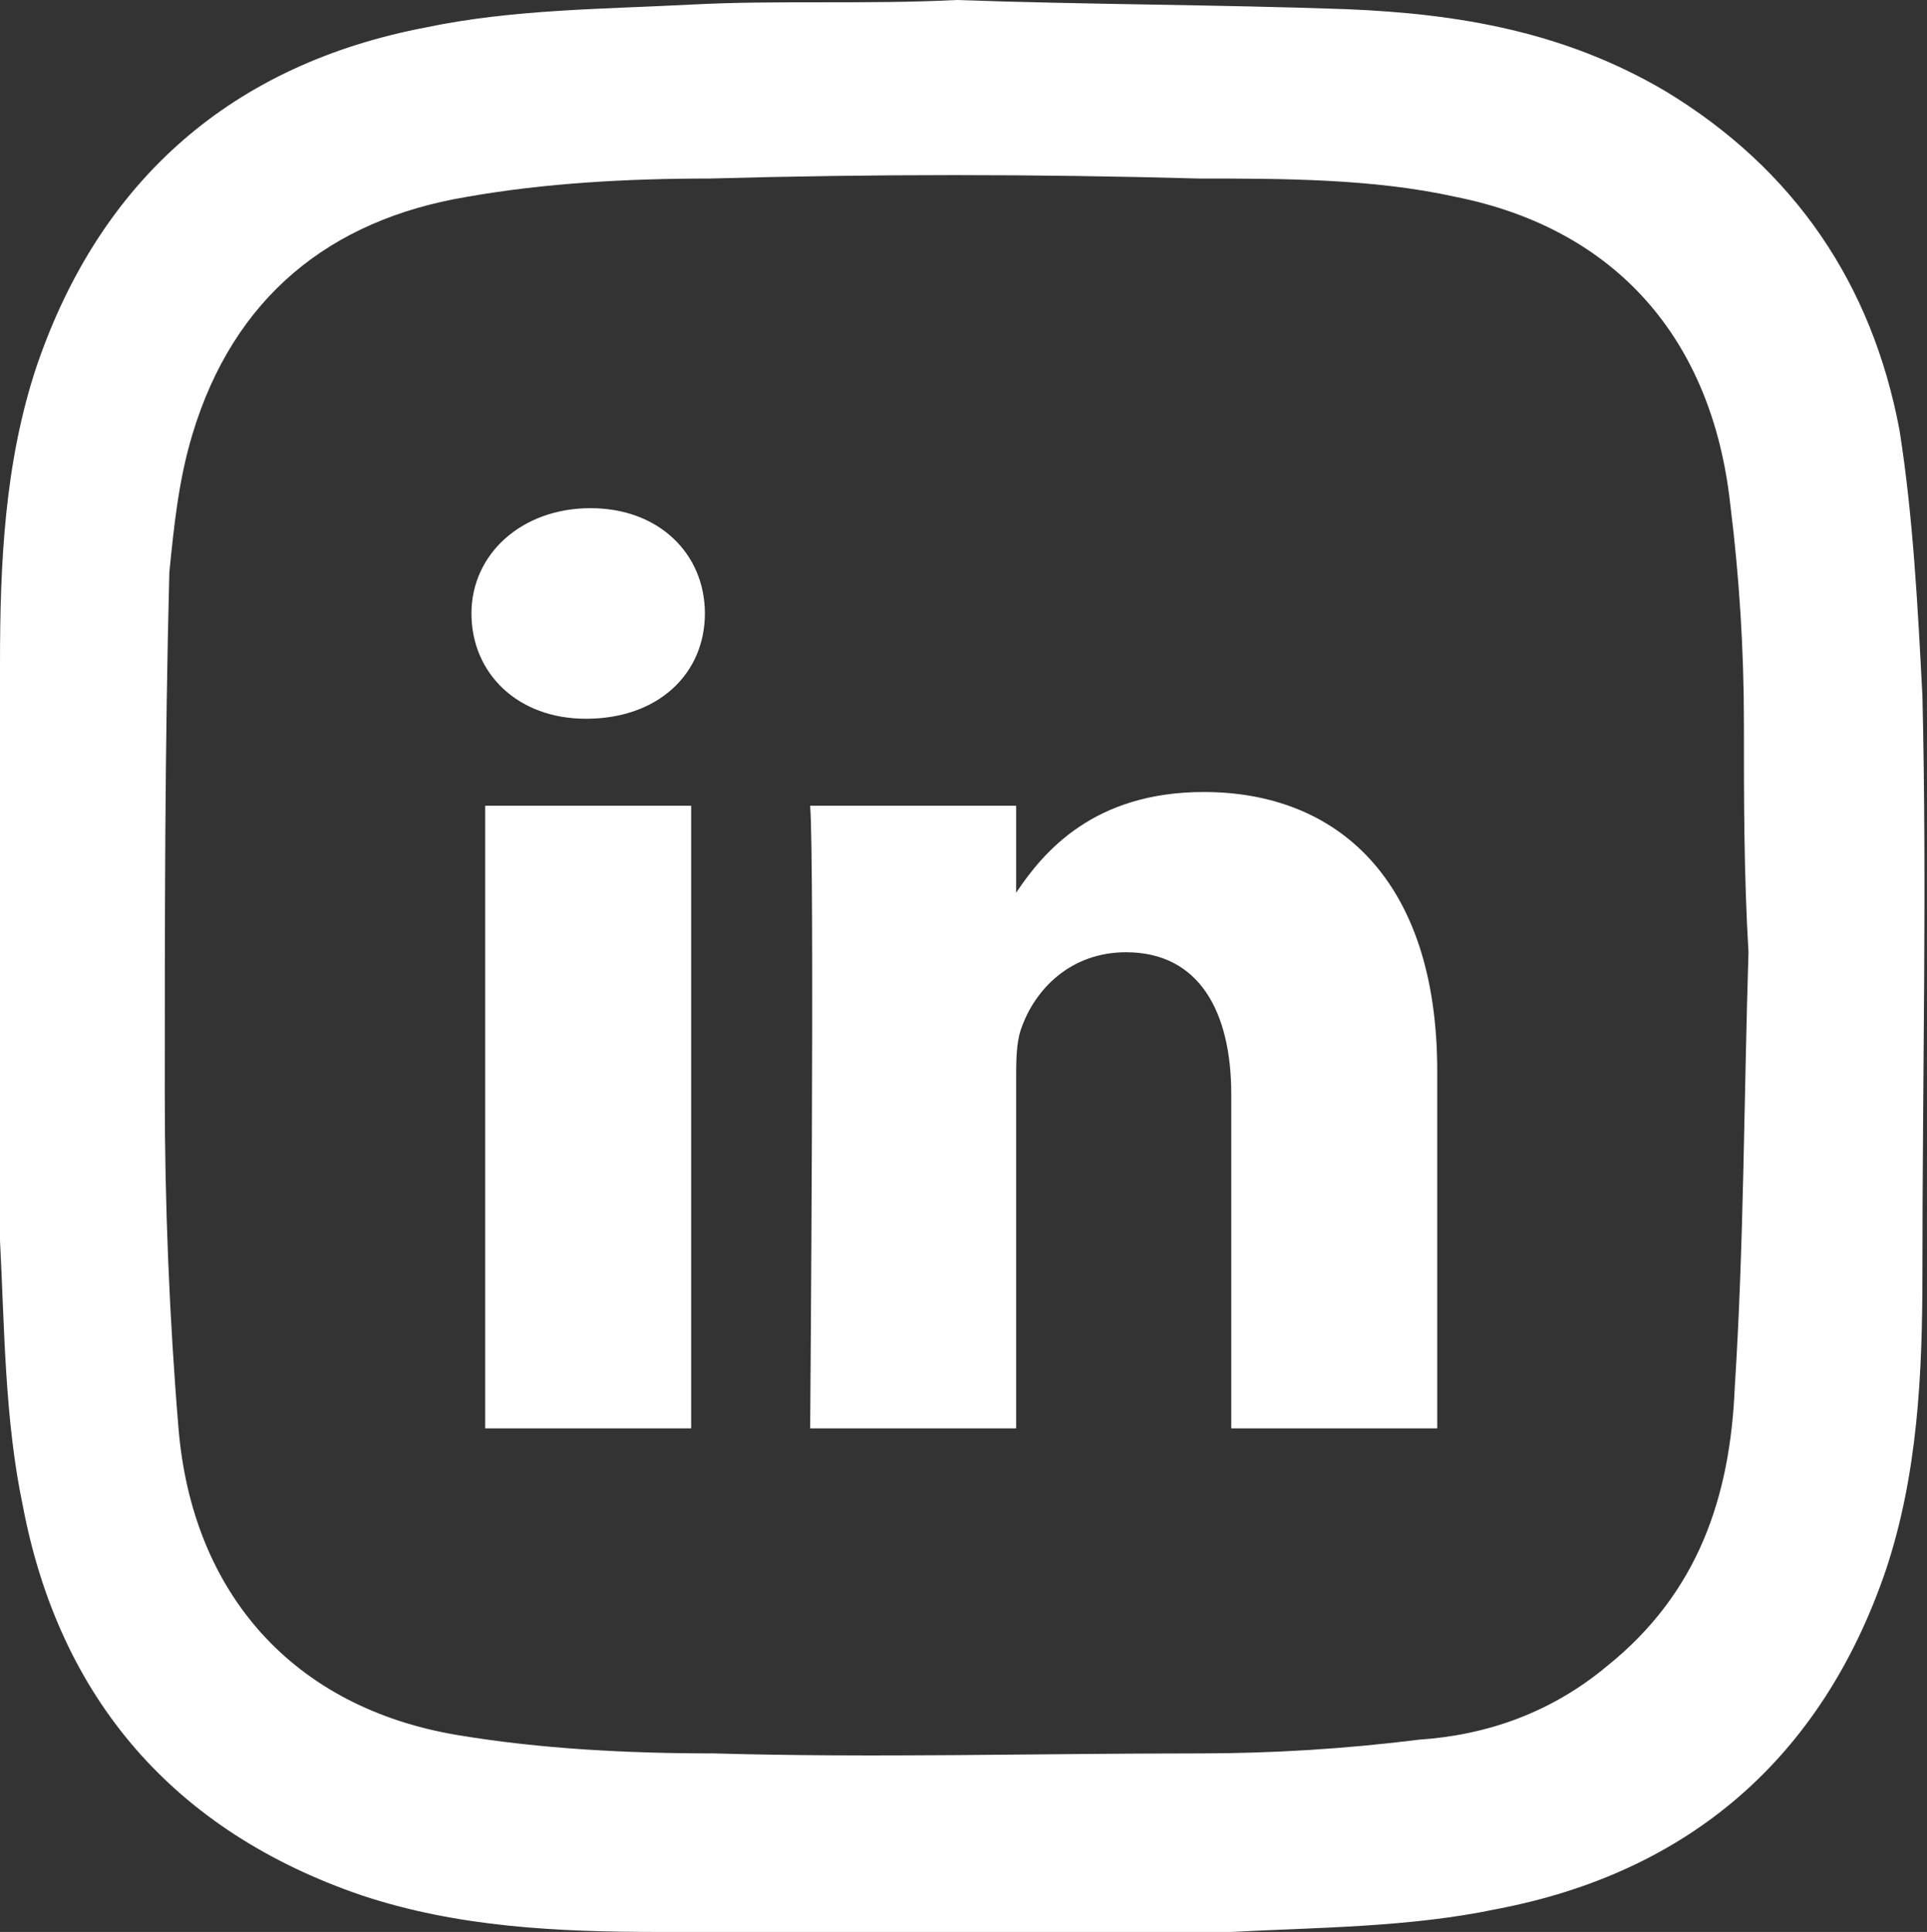
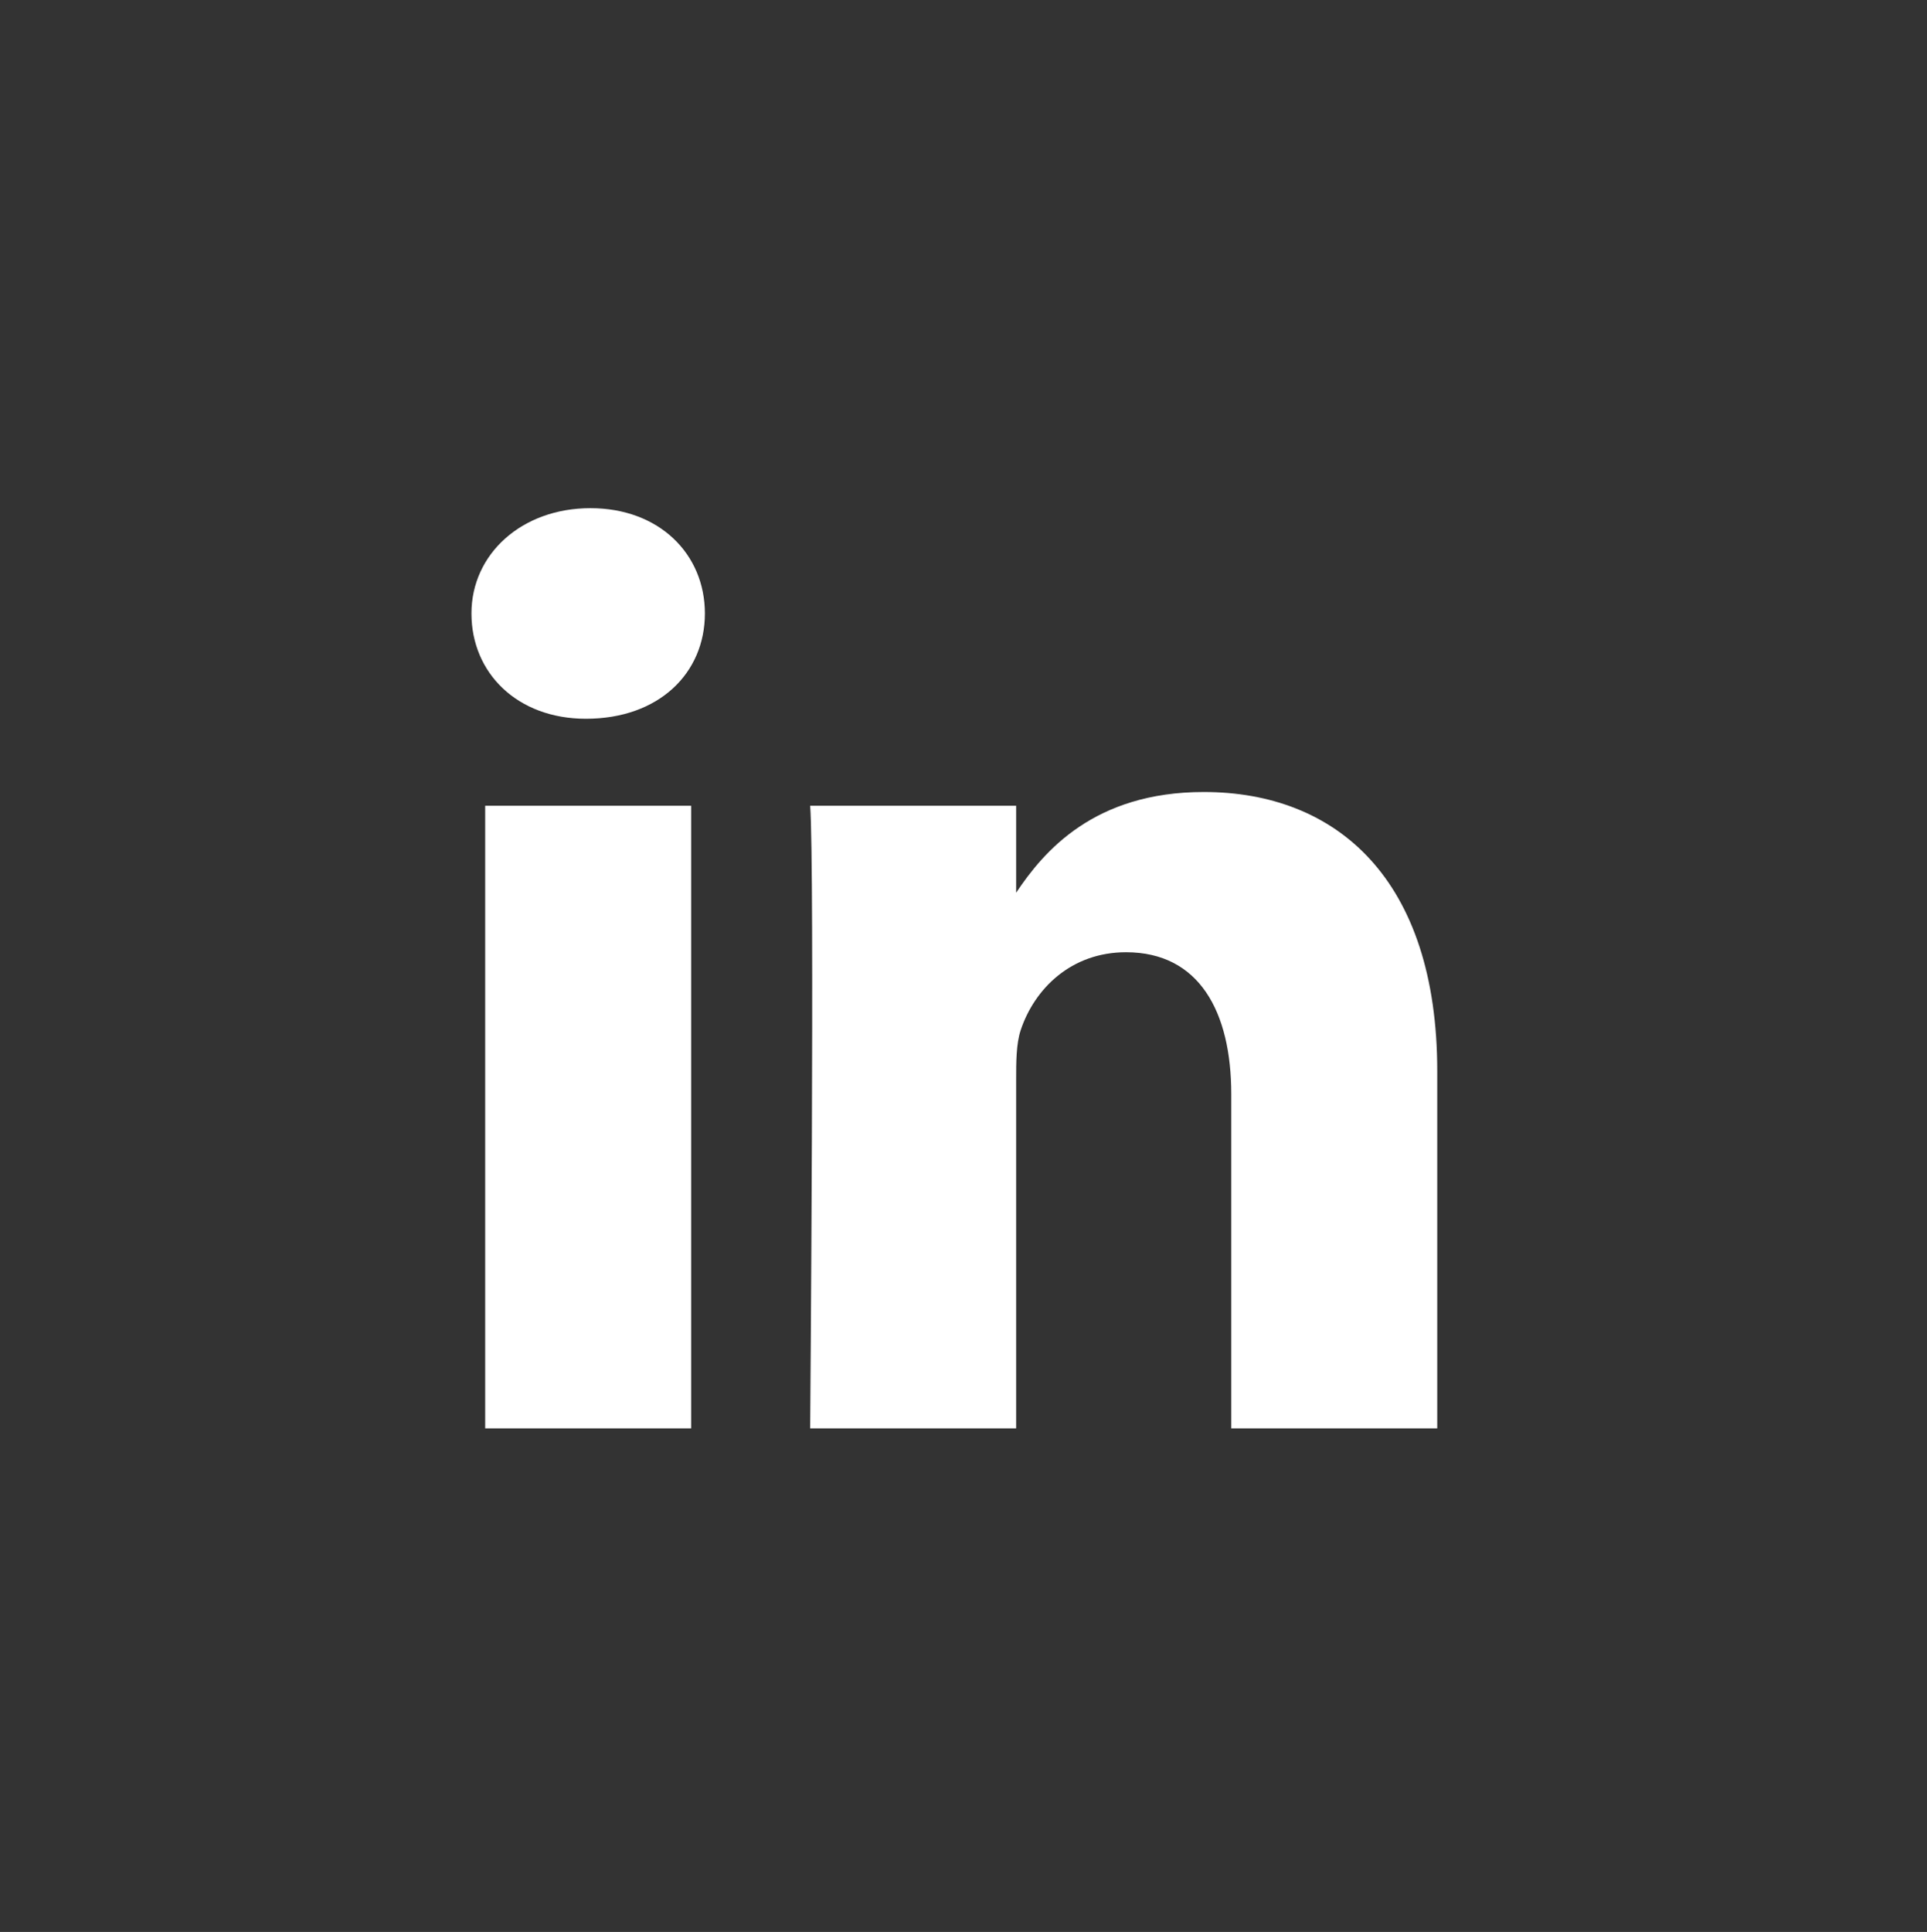
<svg xmlns="http://www.w3.org/2000/svg" version="1.1" id="objects" x="0px" y="0px" viewBox="0 0 42.1 42.2" style="enable-background:new 0 0 42.1 42.2;" xml:space="preserve">
  <rect x="0" y="0" width="42.1" height="42.2" fill="#333333" stroke="none" />
  <style type="text/css"> .st0{fill:#FFFFFF;} </style>
  <g>
    <g>
      <path class="st0" d="M31.4,23.4v7.8h-4.5v-7.3c0-1.8-0.7-3.1-2.3-3.1c-1.2,0-2,0.8-2.3,1.7c-0.1,0.3-0.1,0.7-0.1,1.1v7.6h-4.5 c0,0,0.1-12.3,0-13.6h4.5v1.9l0,0l0,0l0,0c0.6-0.9,1.7-2.2,4.1-2.2C29.2,17.3,31.4,19.2,31.4,23.4L31.4,23.4z M12.9,11.1 c-1.5,0-2.6,1-2.6,2.3s1,2.3,2.5,2.3l0,0c1.6,0,2.6-1,2.6-2.3S14.4,11.1,12.9,11.1L12.9,11.1z M10.6,31.2h4.5V17.6h-4.5V31.2z" />
    </g>
-     <path class="st0" d="M20.9,0c2.8,0.1,5.7,0.1,8.5,0.2c2.5,0.1,4.8,0.5,7,1.8c2.8,1.7,4.5,4.2,5.1,7.4c0.3,1.9,0.4,3.9,0.5,5.8 c0.1,4.2,0,8.4,0,12.6c0,2.2-0.1,4.4-0.8,6.5c-1.4,4.1-4.3,6.6-8.5,7.4c-1.9,0.4-3.9,0.4-5.8,0.5c-4.2,0.1-8.3,0-12.5,0 c-2.2,0-4.4-0.1-6.5-0.8c-4.1-1.4-6.6-4.3-7.4-8.5C0.1,31,0.1,29,0,27.1c-0.1-4.2,0-8.4,0-12.6c0-2.2,0.1-4.4,0.8-6.5 c1.4-4.1,4.3-6.6,8.5-7.4c1.9-0.4,3.9-0.4,5.8-0.5C17,0,18.9,0.1,20.9,0C20.9,0.1,20.9,0.1,20.9,0z M38.2,20.8 C38.2,20.8,38.1,20.8,38.2,20.8c-0.1-1.7-0.1-3.3-0.1-5c0-1.6-0.1-3.2-0.3-4.8c-0.4-3.6-2.5-6-6-6.7C30,3.9,28,3.9,26.2,3.9 c-3.6-0.1-7.1-0.1-10.7,0c-1.8,0-3.6,0.1-5.3,0.4c-3,0.5-5.1,2.2-6,5.2c-0.3,1-0.4,2-0.5,3c-0.1,3.8-0.1,7.6-0.1,11.4 c0,2.4,0.1,4.9,0.3,7.3c0.3,3.6,2.5,6.1,6.1,6.7c1.8,0.3,3.7,0.4,5.6,0.4c3.5,0.1,7,0,10.6,0c1.6,0,3.2-0.1,4.8-0.3 c1.5-0.1,2.9-0.6,4.1-1.6c2-1.6,2.7-3.7,2.8-6.1C38.1,27.2,38.1,24,38.2,20.8z" />
  </g>
</svg>